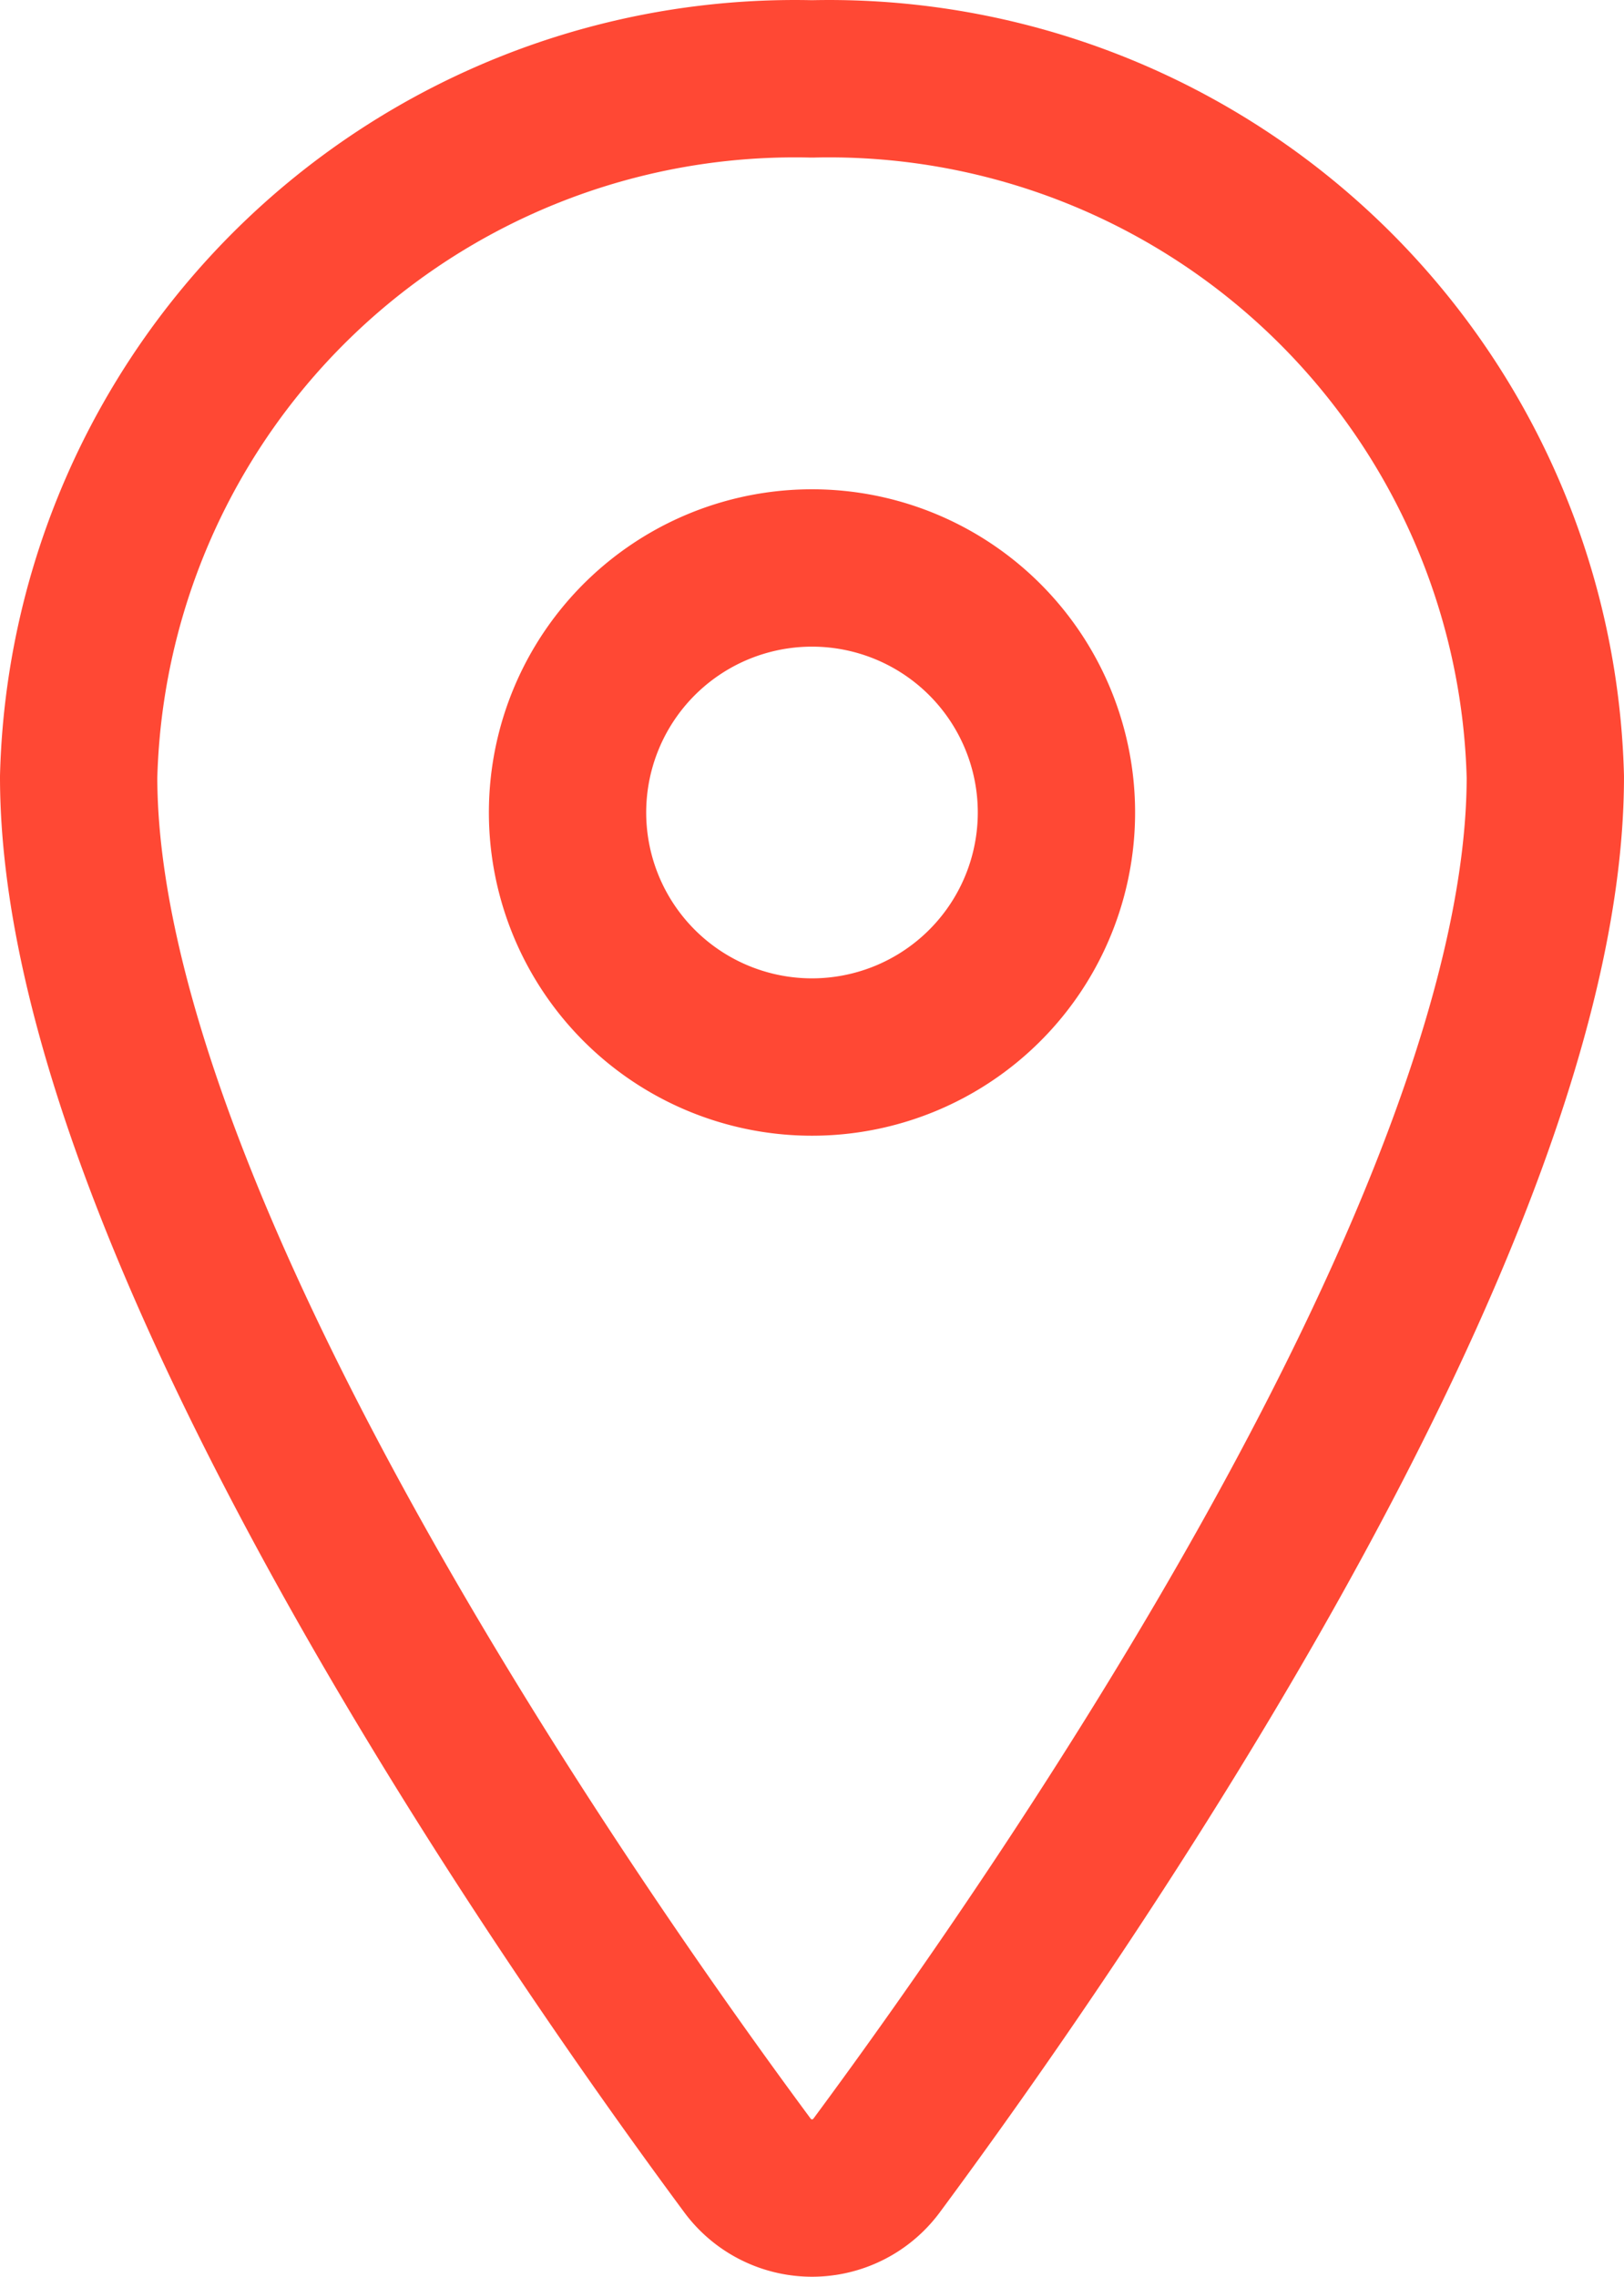
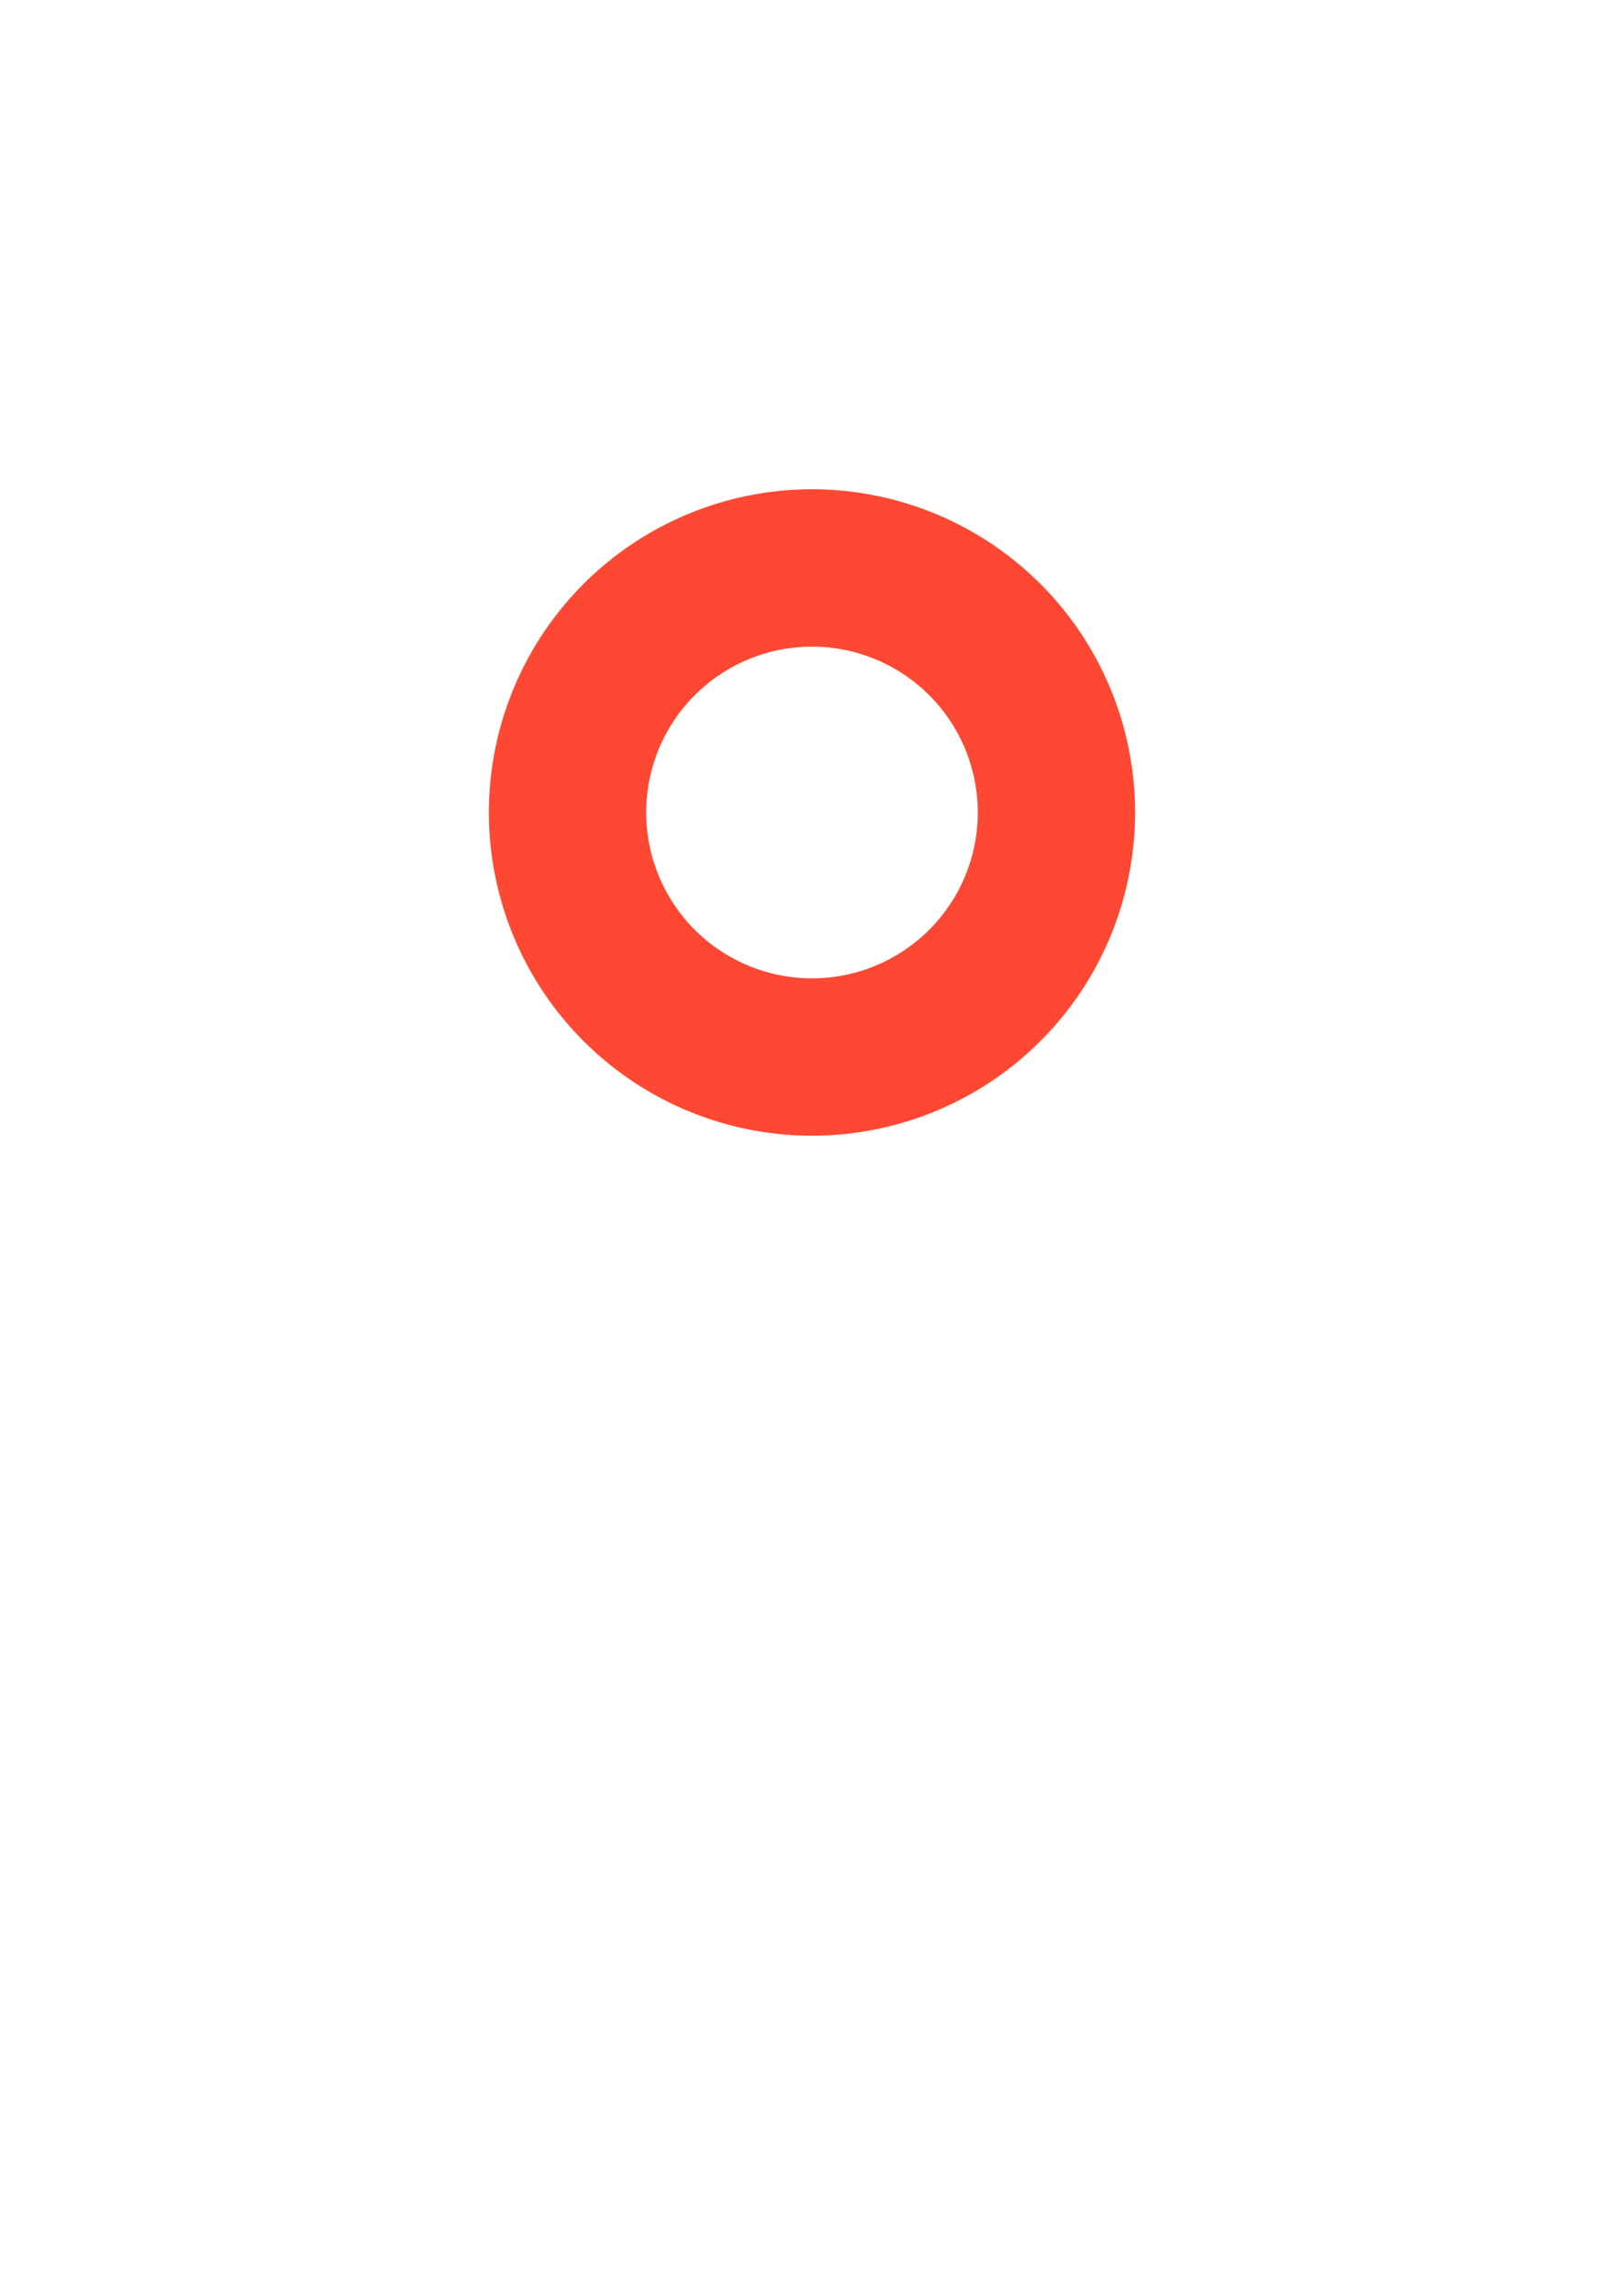
<svg xmlns="http://www.w3.org/2000/svg" width="361.329" height="506.382" viewBox="0 0 361.329 506.382">
  <g id="location-outline" transform="translate(9.625 14.129)">
-     <path id="Trazado_212" data-name="Trazado 212" d="M171.039,3.419A159.393,159.393,0,0,0,7.875,158.655C7.875,257.23,116.651,413.449,156.6,467.4a17.872,17.872,0,0,0,28.894,0C225.427,413.465,334.2,257.311,334.2,158.655A159.41,159.41,0,0,0,171.039,3.419Z" transform="translate(0 0)" fill="none" stroke="#ff4834" stroke-linecap="round" stroke-linejoin="round" stroke-width="35" />
    <path id="Trazado_213" data-name="Trazado 213" d="M123.4,64.513A54.388,54.388,0,1,1,69.013,10.125,54.388,54.388,0,0,1,123.4,64.513Z" transform="translate(102.026 102.07)" fill="none" stroke="#ff4834" stroke-linecap="round" stroke-linejoin="round" stroke-width="35" />
  </g>
</svg>